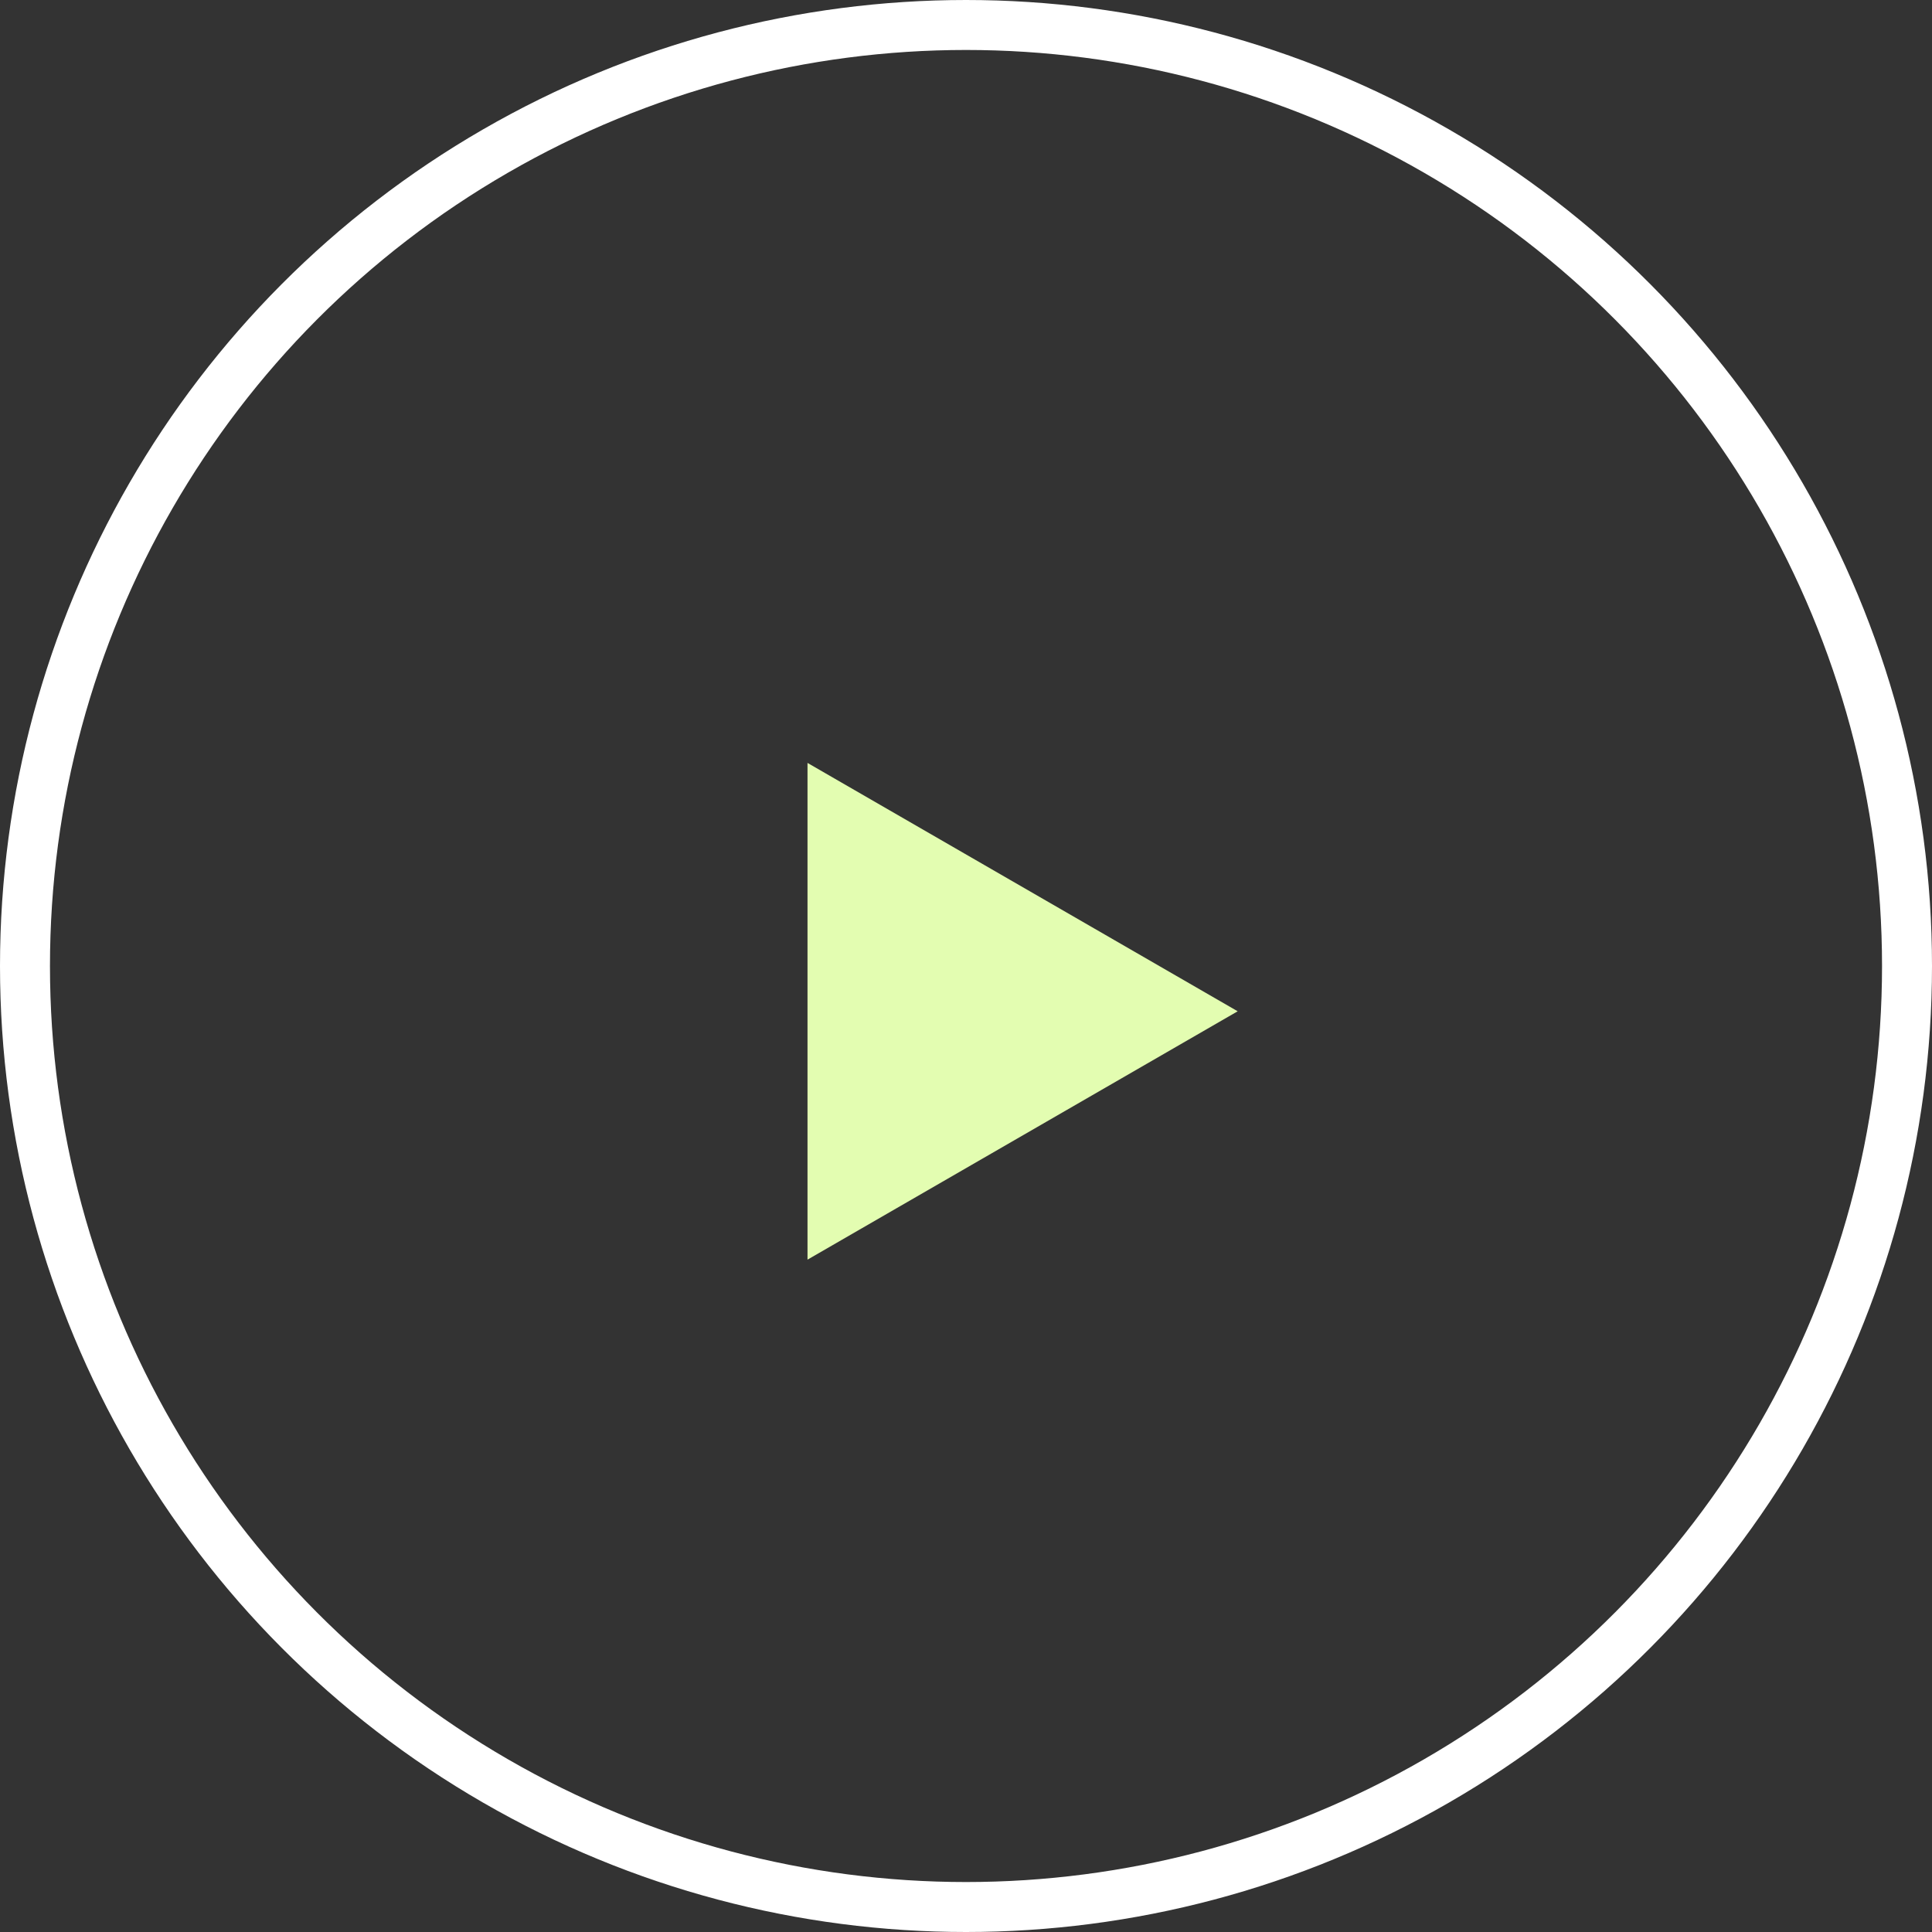
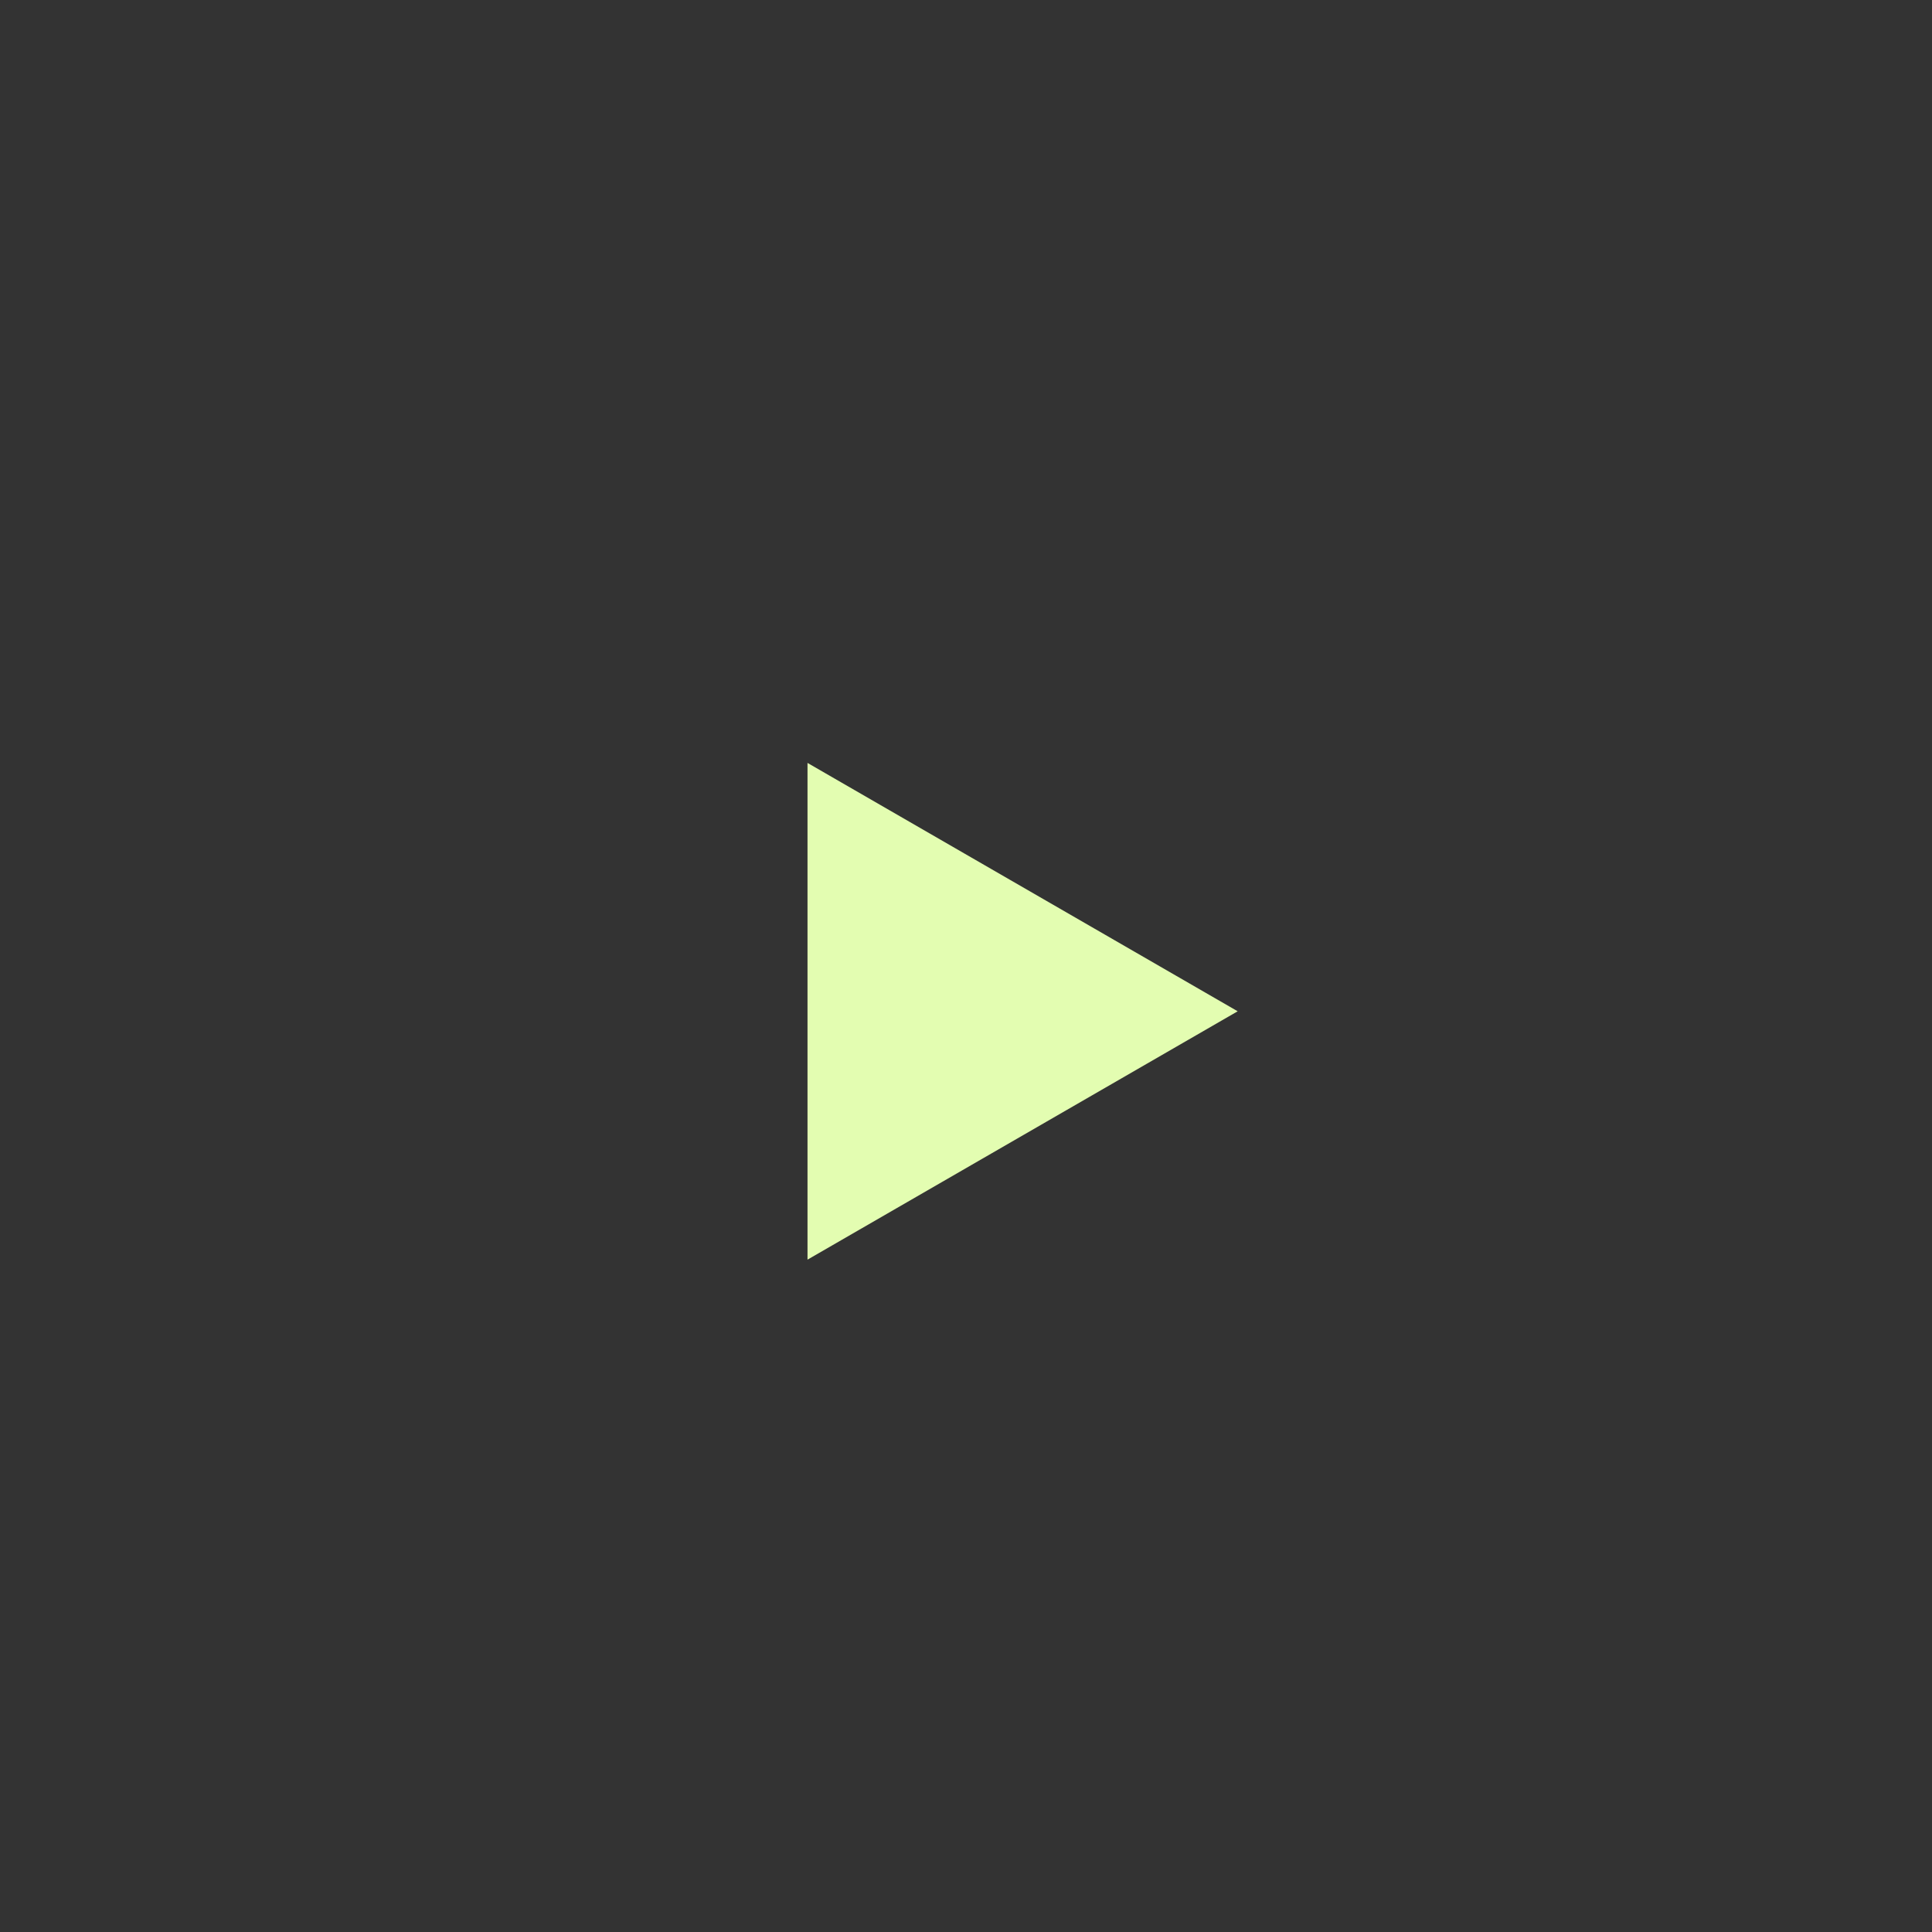
<svg xmlns="http://www.w3.org/2000/svg" width="116" height="116" viewBox="0 0 116 116" fill="none">
  <rect x="0" y="0" width="116" height="116" fill="#333333" stroke="none" />
-   <path d="M74.312 60.719L48.484 75.631L48.484 45.807L74.312 60.719Z" fill="#E3FDB1" />
-   <circle cx="58" cy="58" r="56.5" stroke="white" stroke-width="3" />
+   <path d="M74.312 60.719L48.484 75.631L48.484 45.807L74.312 60.719" fill="#E3FDB1" />
</svg>